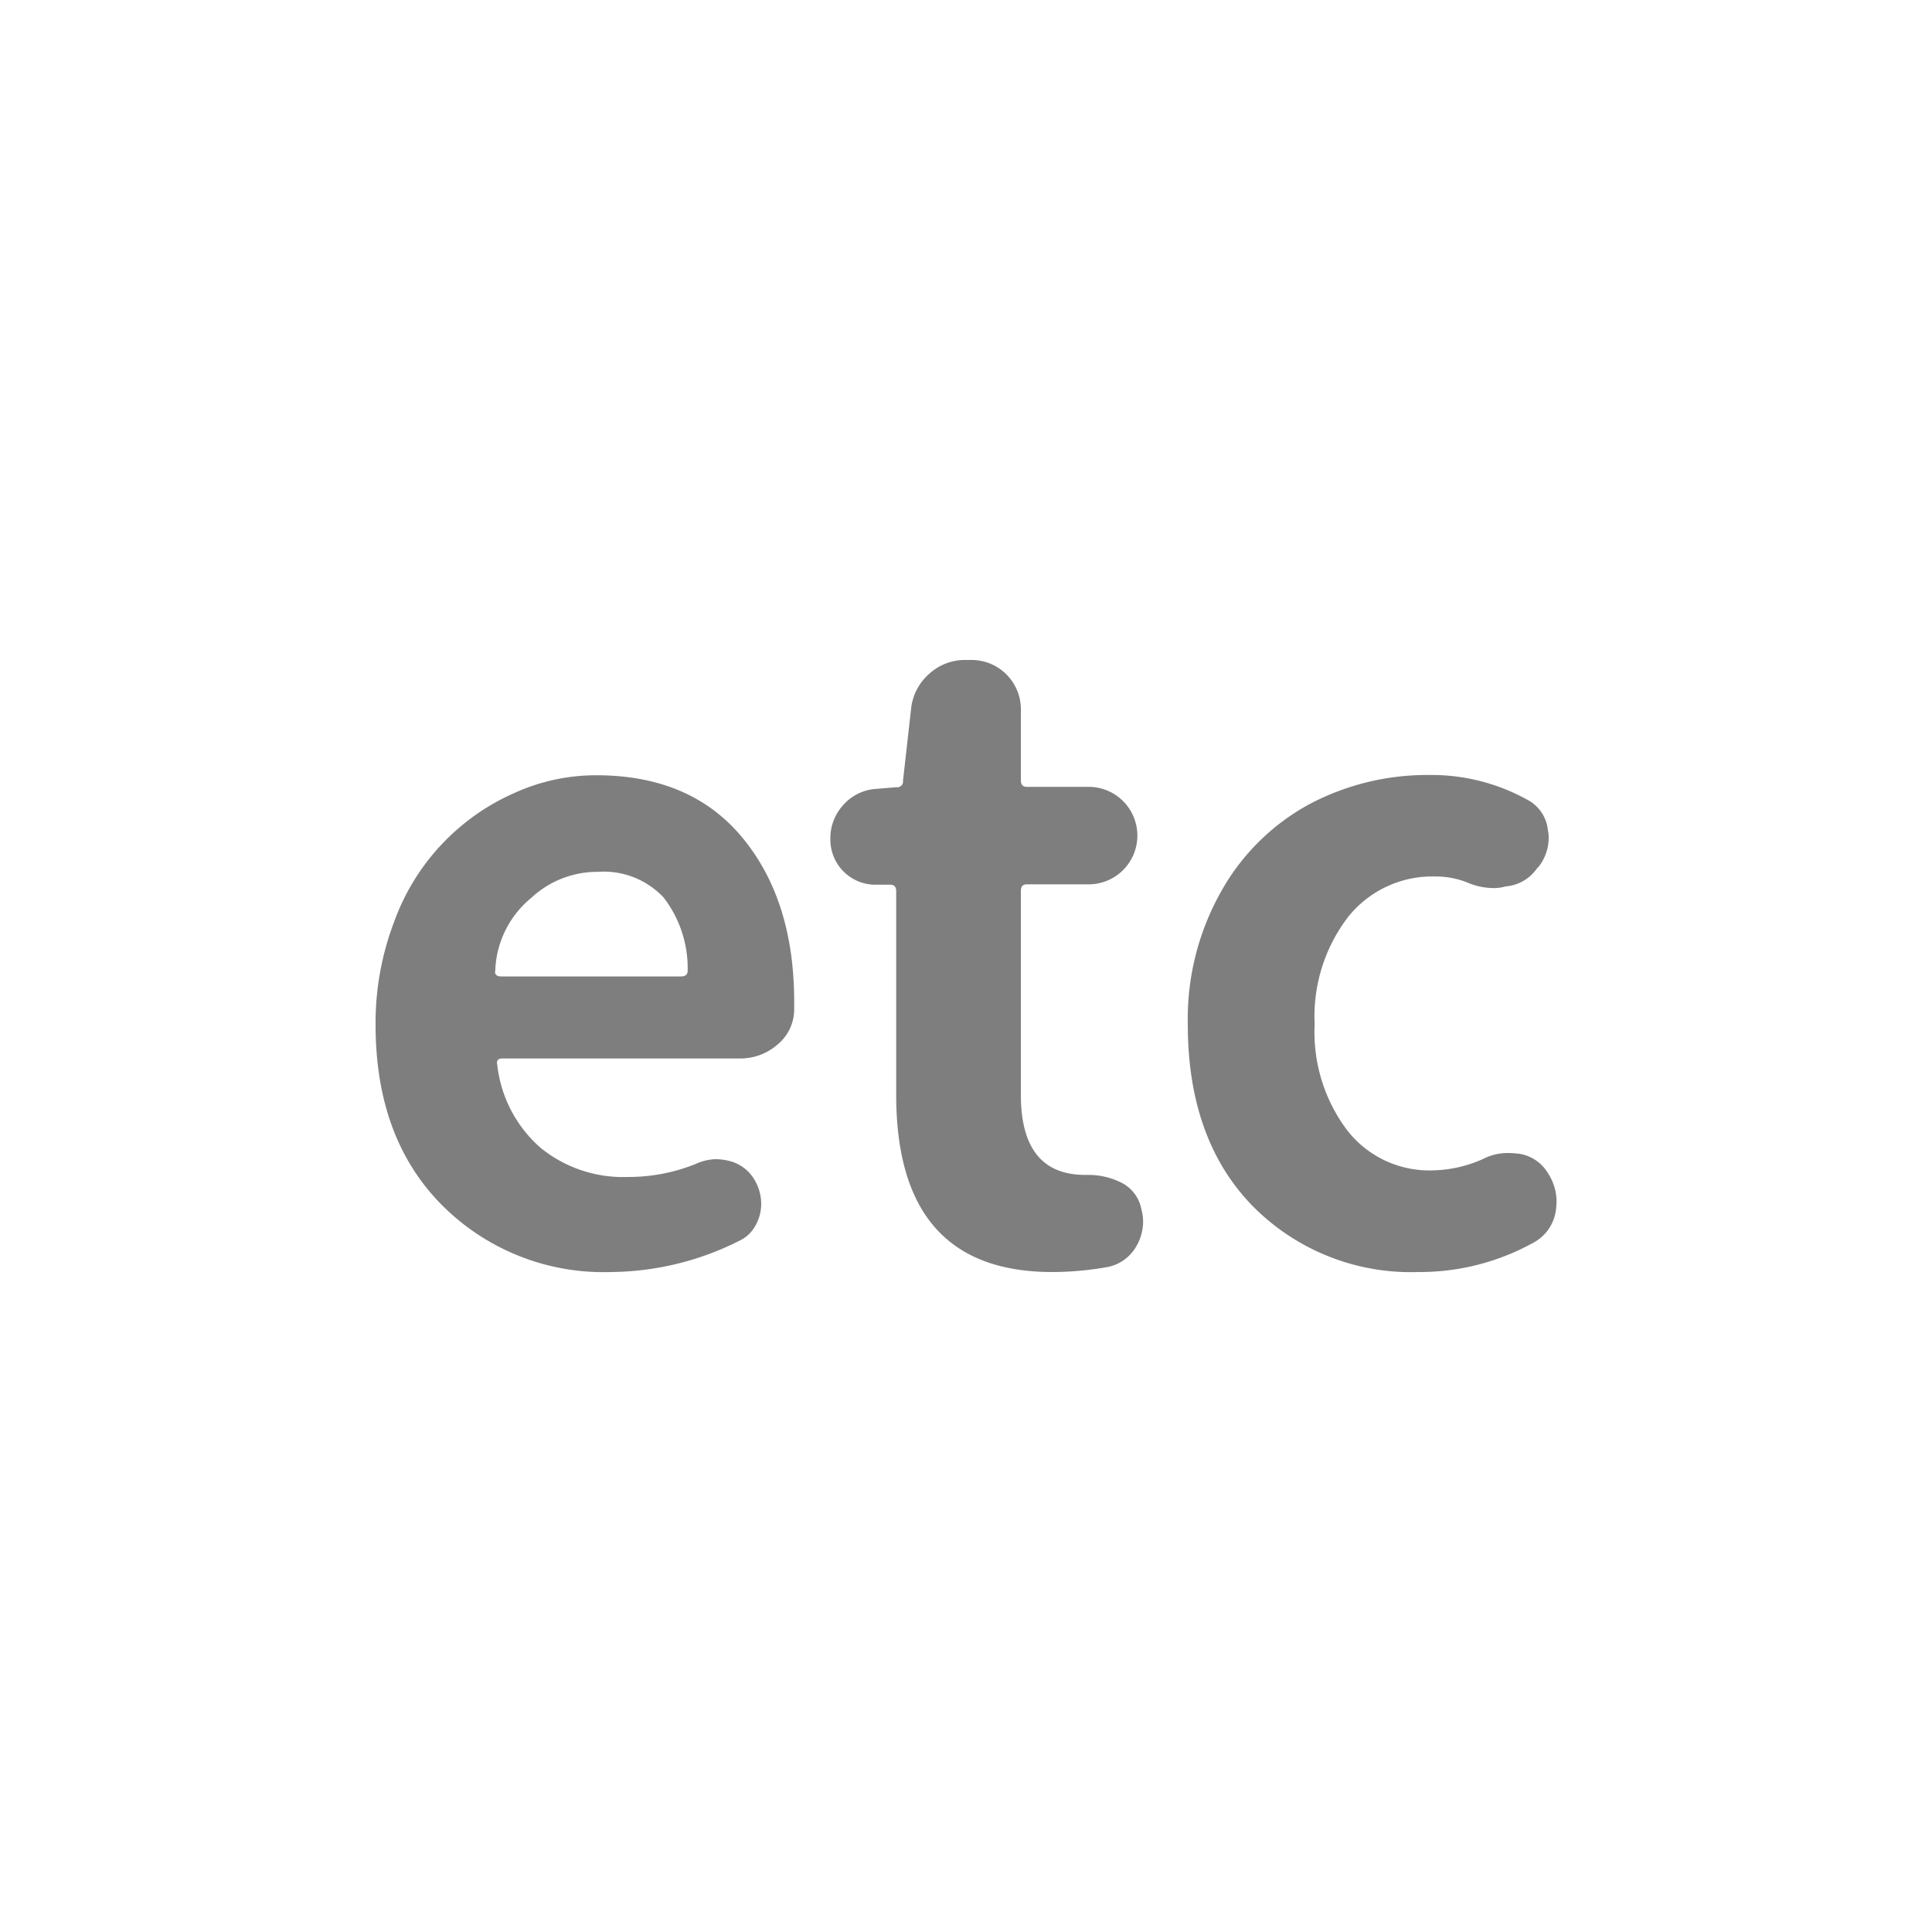
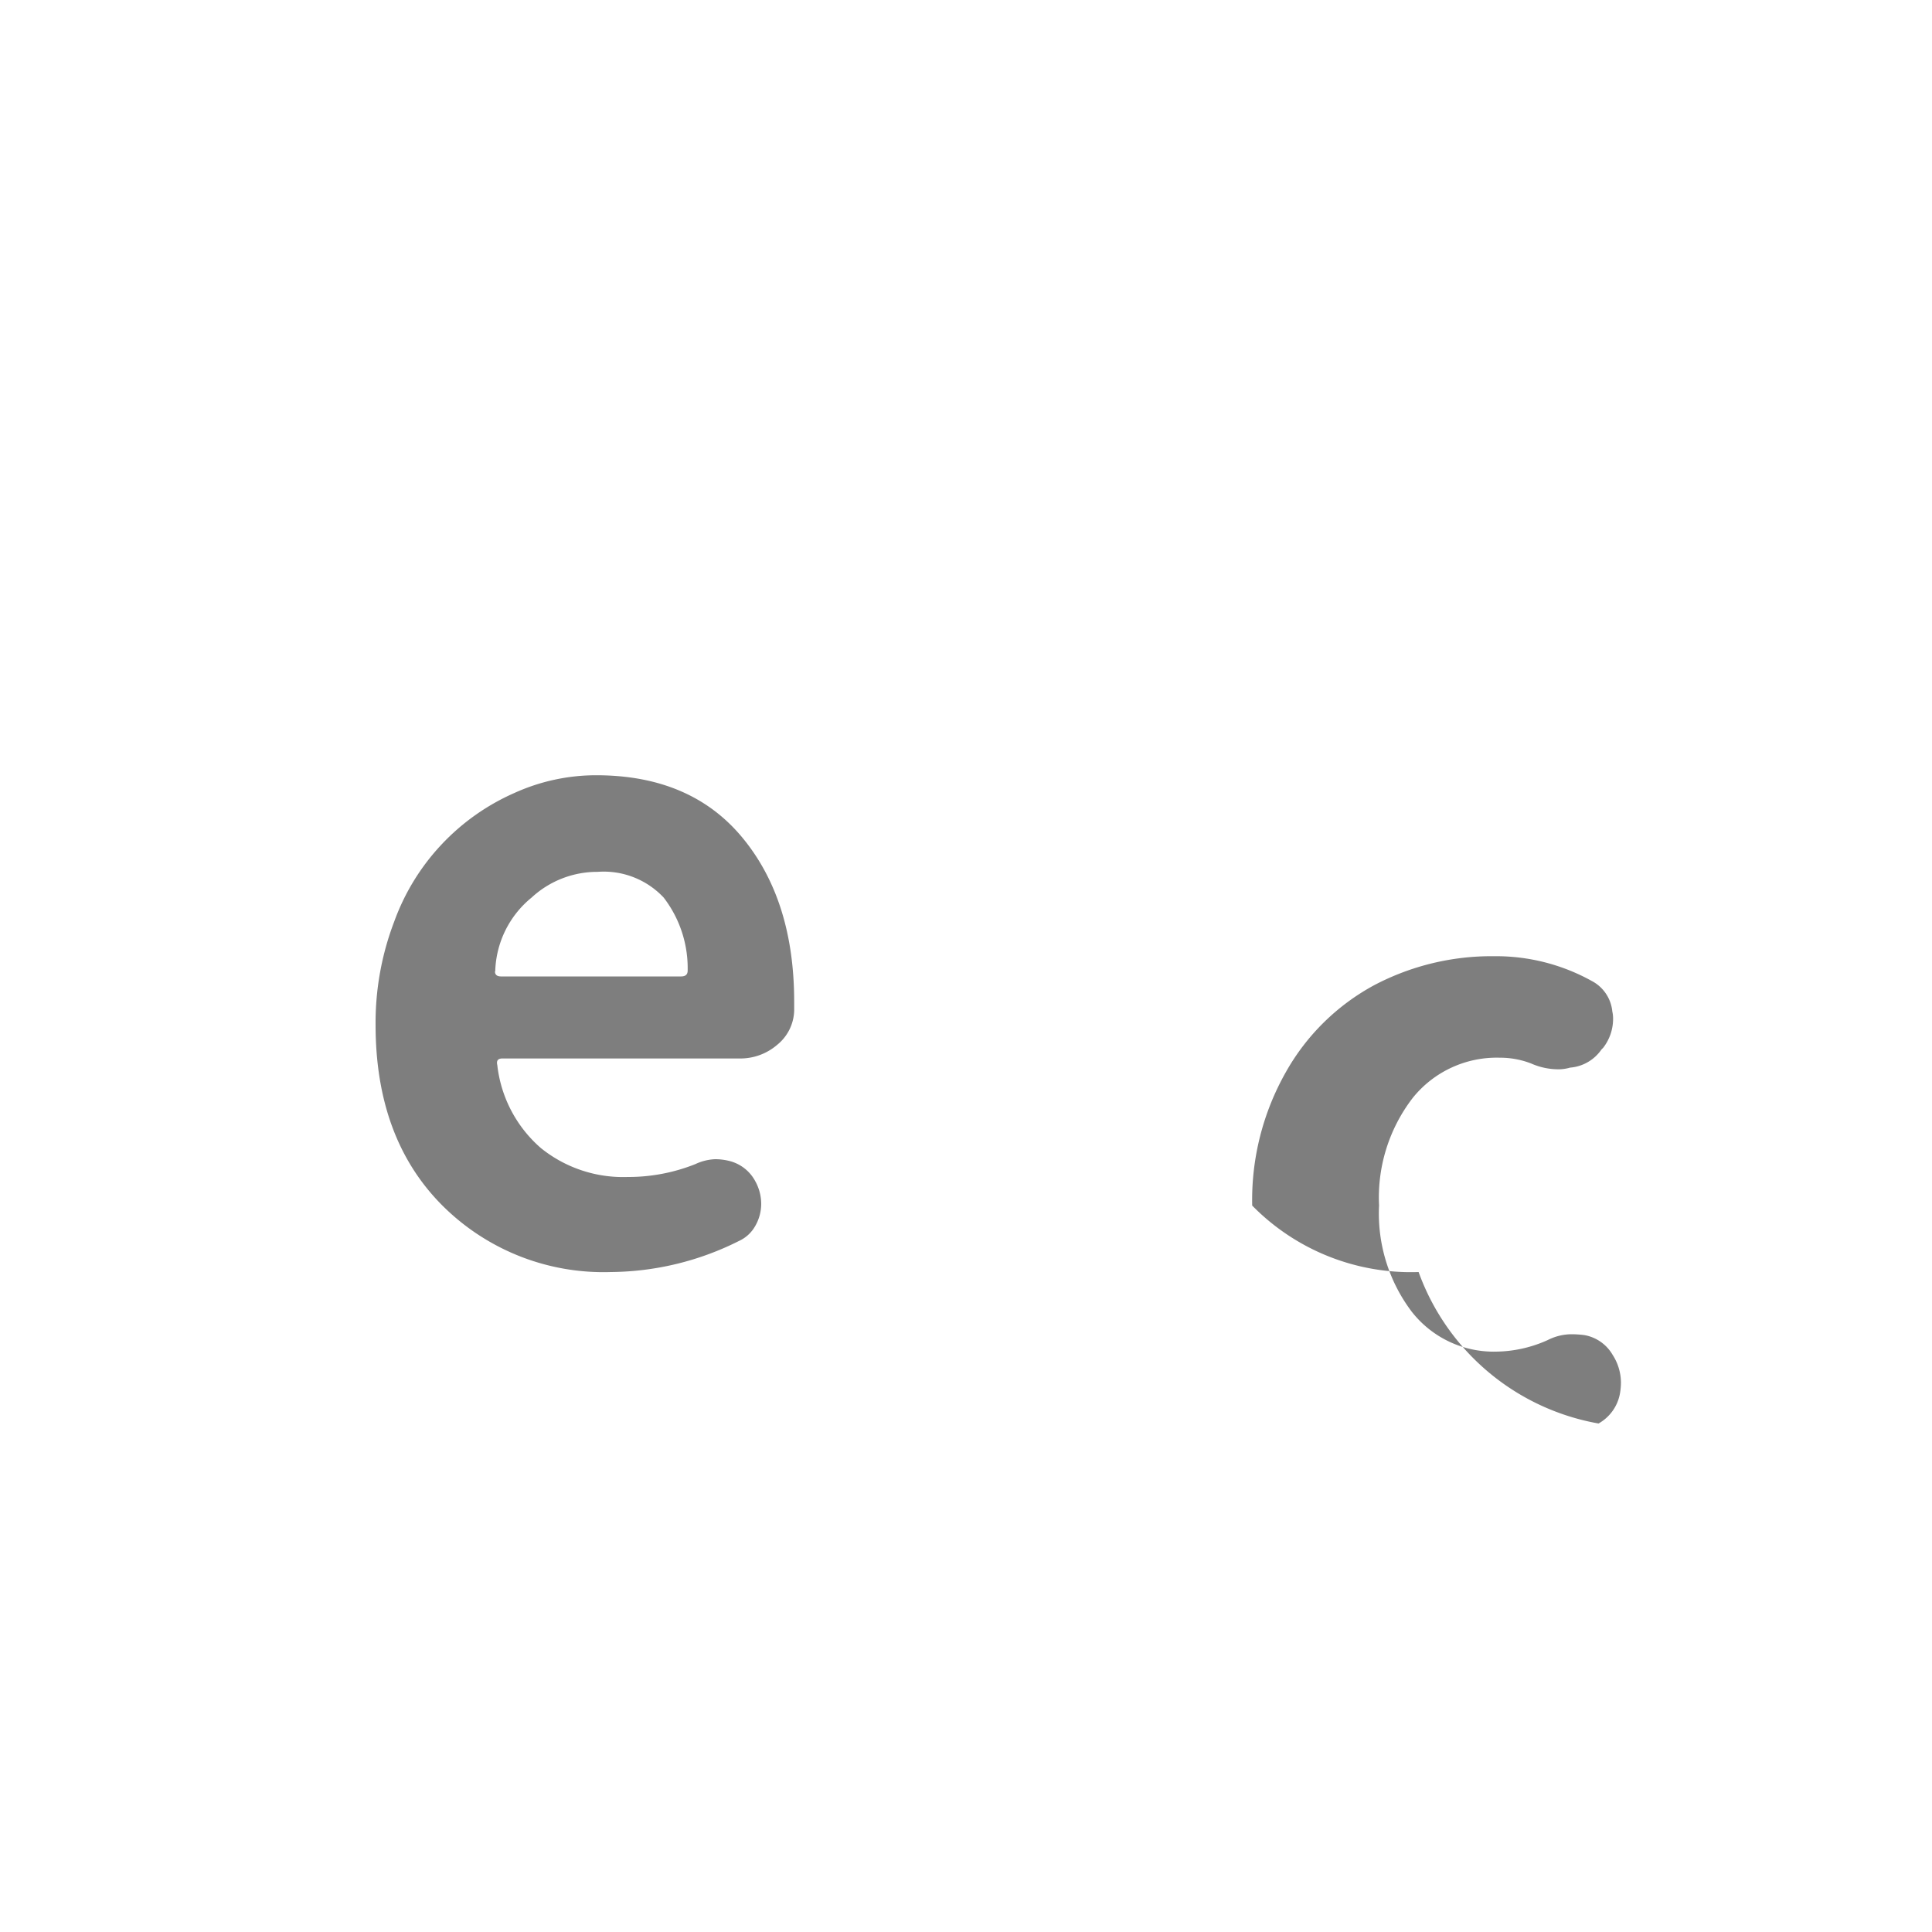
<svg xmlns="http://www.w3.org/2000/svg" viewBox="0 0 150 150">
  <defs>
    <style>.cls-1{fill:#7e7e7e;}</style>
  </defs>
  <title>アートボード 14</title>
  <g id="レイヤー_2" data-name="レイヤー 2">
    <path class="cls-1" d="M47.43,98.76a17.7,17.7,0,0,1-13.11-5.19q-5.16-5.19-5.16-14a22,22,0,0,1,1.44-8,17.36,17.36,0,0,1,9.33-10,15.37,15.37,0,0,1,6.35-1.38q7.37,0,11.38,4.87t4,12.76v.64a3.54,3.54,0,0,1-1.32,2.66,4.38,4.38,0,0,1-2.92,1.06H39c-.34,0-.47.17-.39.51A10,10,0,0,0,42,89.14a10.16,10.16,0,0,0,6.73,2.24,14,14,0,0,0,5.26-1A4,4,0,0,1,55.51,90a4.51,4.51,0,0,1,1.09.13,3.14,3.14,0,0,1,2.05,1.6,3.63,3.63,0,0,1,.45,1.73,3.44,3.44,0,0,1-.45,1.7,2.77,2.77,0,0,1-1.28,1.19A22.49,22.49,0,0,1,47.43,98.76Zm-9-23.34q0,.38.45.39h14q.51,0,.51-.45a9,9,0,0,0-1.86-5.67,6.38,6.38,0,0,0-5.13-2,7.51,7.51,0,0,0-5.13,2A7.65,7.65,0,0,0,38.45,75.42Z" />
-     <path class="cls-1" d="M81.7,98.76Q69.58,98.76,69.58,85V69.2q0-.51-.45-.51H68a3.5,3.5,0,0,1-3.53-3.53,3.81,3.81,0,0,1,1-2.66A3.72,3.72,0,0,1,68,61.25l1.6-.13a.45.45,0,0,0,.51-.51L70.74,55a4.17,4.17,0,0,1,1.41-2.69A4.1,4.1,0,0,1,75,51.24h.51A3.83,3.83,0,0,1,79.26,55v5.58c0,.34.15.51.45.51h4.81a3.78,3.78,0,1,1,0,7.57H79.71q-.45,0-.45.51V85q0,6.22,5,6.22h.19a5.7,5.7,0,0,1,2.69.64,2.91,2.91,0,0,1,1.48,2.05,3.28,3.28,0,0,1,.13.9,3.81,3.81,0,0,1-.51,1.92A3.3,3.3,0,0,1,86,98.37,24.69,24.69,0,0,1,81.7,98.76Z" />
-     <path class="cls-1" d="M110.14,98.76a17.26,17.26,0,0,1-12.92-5.16q-5-5.16-5-14.07a20.15,20.15,0,0,1,2.63-10.39,17.29,17.29,0,0,1,6.86-6.73,19.55,19.55,0,0,1,9.3-2.24,15.32,15.32,0,0,1,7.57,1.92,3,3,0,0,1,1.6,2.37,2.47,2.47,0,0,1,.06.58,3.66,3.66,0,0,1-.77,2.24l-.13.13a3.27,3.27,0,0,1-2.44,1.41,3.23,3.23,0,0,1-.9.13,5.23,5.23,0,0,1-2.12-.45,6.67,6.67,0,0,0-2.44-.45,8.36,8.36,0,0,0-6.77,3.14,12.67,12.67,0,0,0-2.6,8.33,12.64,12.64,0,0,0,2.53,8.24,8.08,8.08,0,0,0,6.57,3.11,10,10,0,0,0,4-.9,4.12,4.12,0,0,1,1.86-.45,7.83,7.83,0,0,1,1,.07,3.17,3.17,0,0,1,2.18,1.54,4,4,0,0,1,.64,2.12,5.1,5.1,0,0,1-.07.83,3.35,3.35,0,0,1-1.67,2.37A18.23,18.23,0,0,1,110.14,98.76Z" />
+     <path class="cls-1" d="M110.14,98.76a17.26,17.26,0,0,1-12.92-5.16a20.15,20.15,0,0,1,2.63-10.39,17.29,17.29,0,0,1,6.86-6.73,19.55,19.55,0,0,1,9.3-2.24,15.32,15.32,0,0,1,7.57,1.92,3,3,0,0,1,1.6,2.37,2.47,2.47,0,0,1,.06.58,3.66,3.66,0,0,1-.77,2.24l-.13.13a3.27,3.27,0,0,1-2.44,1.41,3.23,3.23,0,0,1-.9.13,5.23,5.23,0,0,1-2.12-.45,6.67,6.67,0,0,0-2.44-.45,8.36,8.36,0,0,0-6.77,3.14,12.67,12.67,0,0,0-2.6,8.33,12.64,12.64,0,0,0,2.53,8.24,8.08,8.08,0,0,0,6.57,3.11,10,10,0,0,0,4-.9,4.12,4.12,0,0,1,1.86-.45,7.83,7.83,0,0,1,1,.07,3.17,3.17,0,0,1,2.18,1.54,4,4,0,0,1,.64,2.12,5.1,5.1,0,0,1-.07.83,3.35,3.35,0,0,1-1.67,2.37A18.23,18.23,0,0,1,110.14,98.76Z" />
  </g>
</svg>